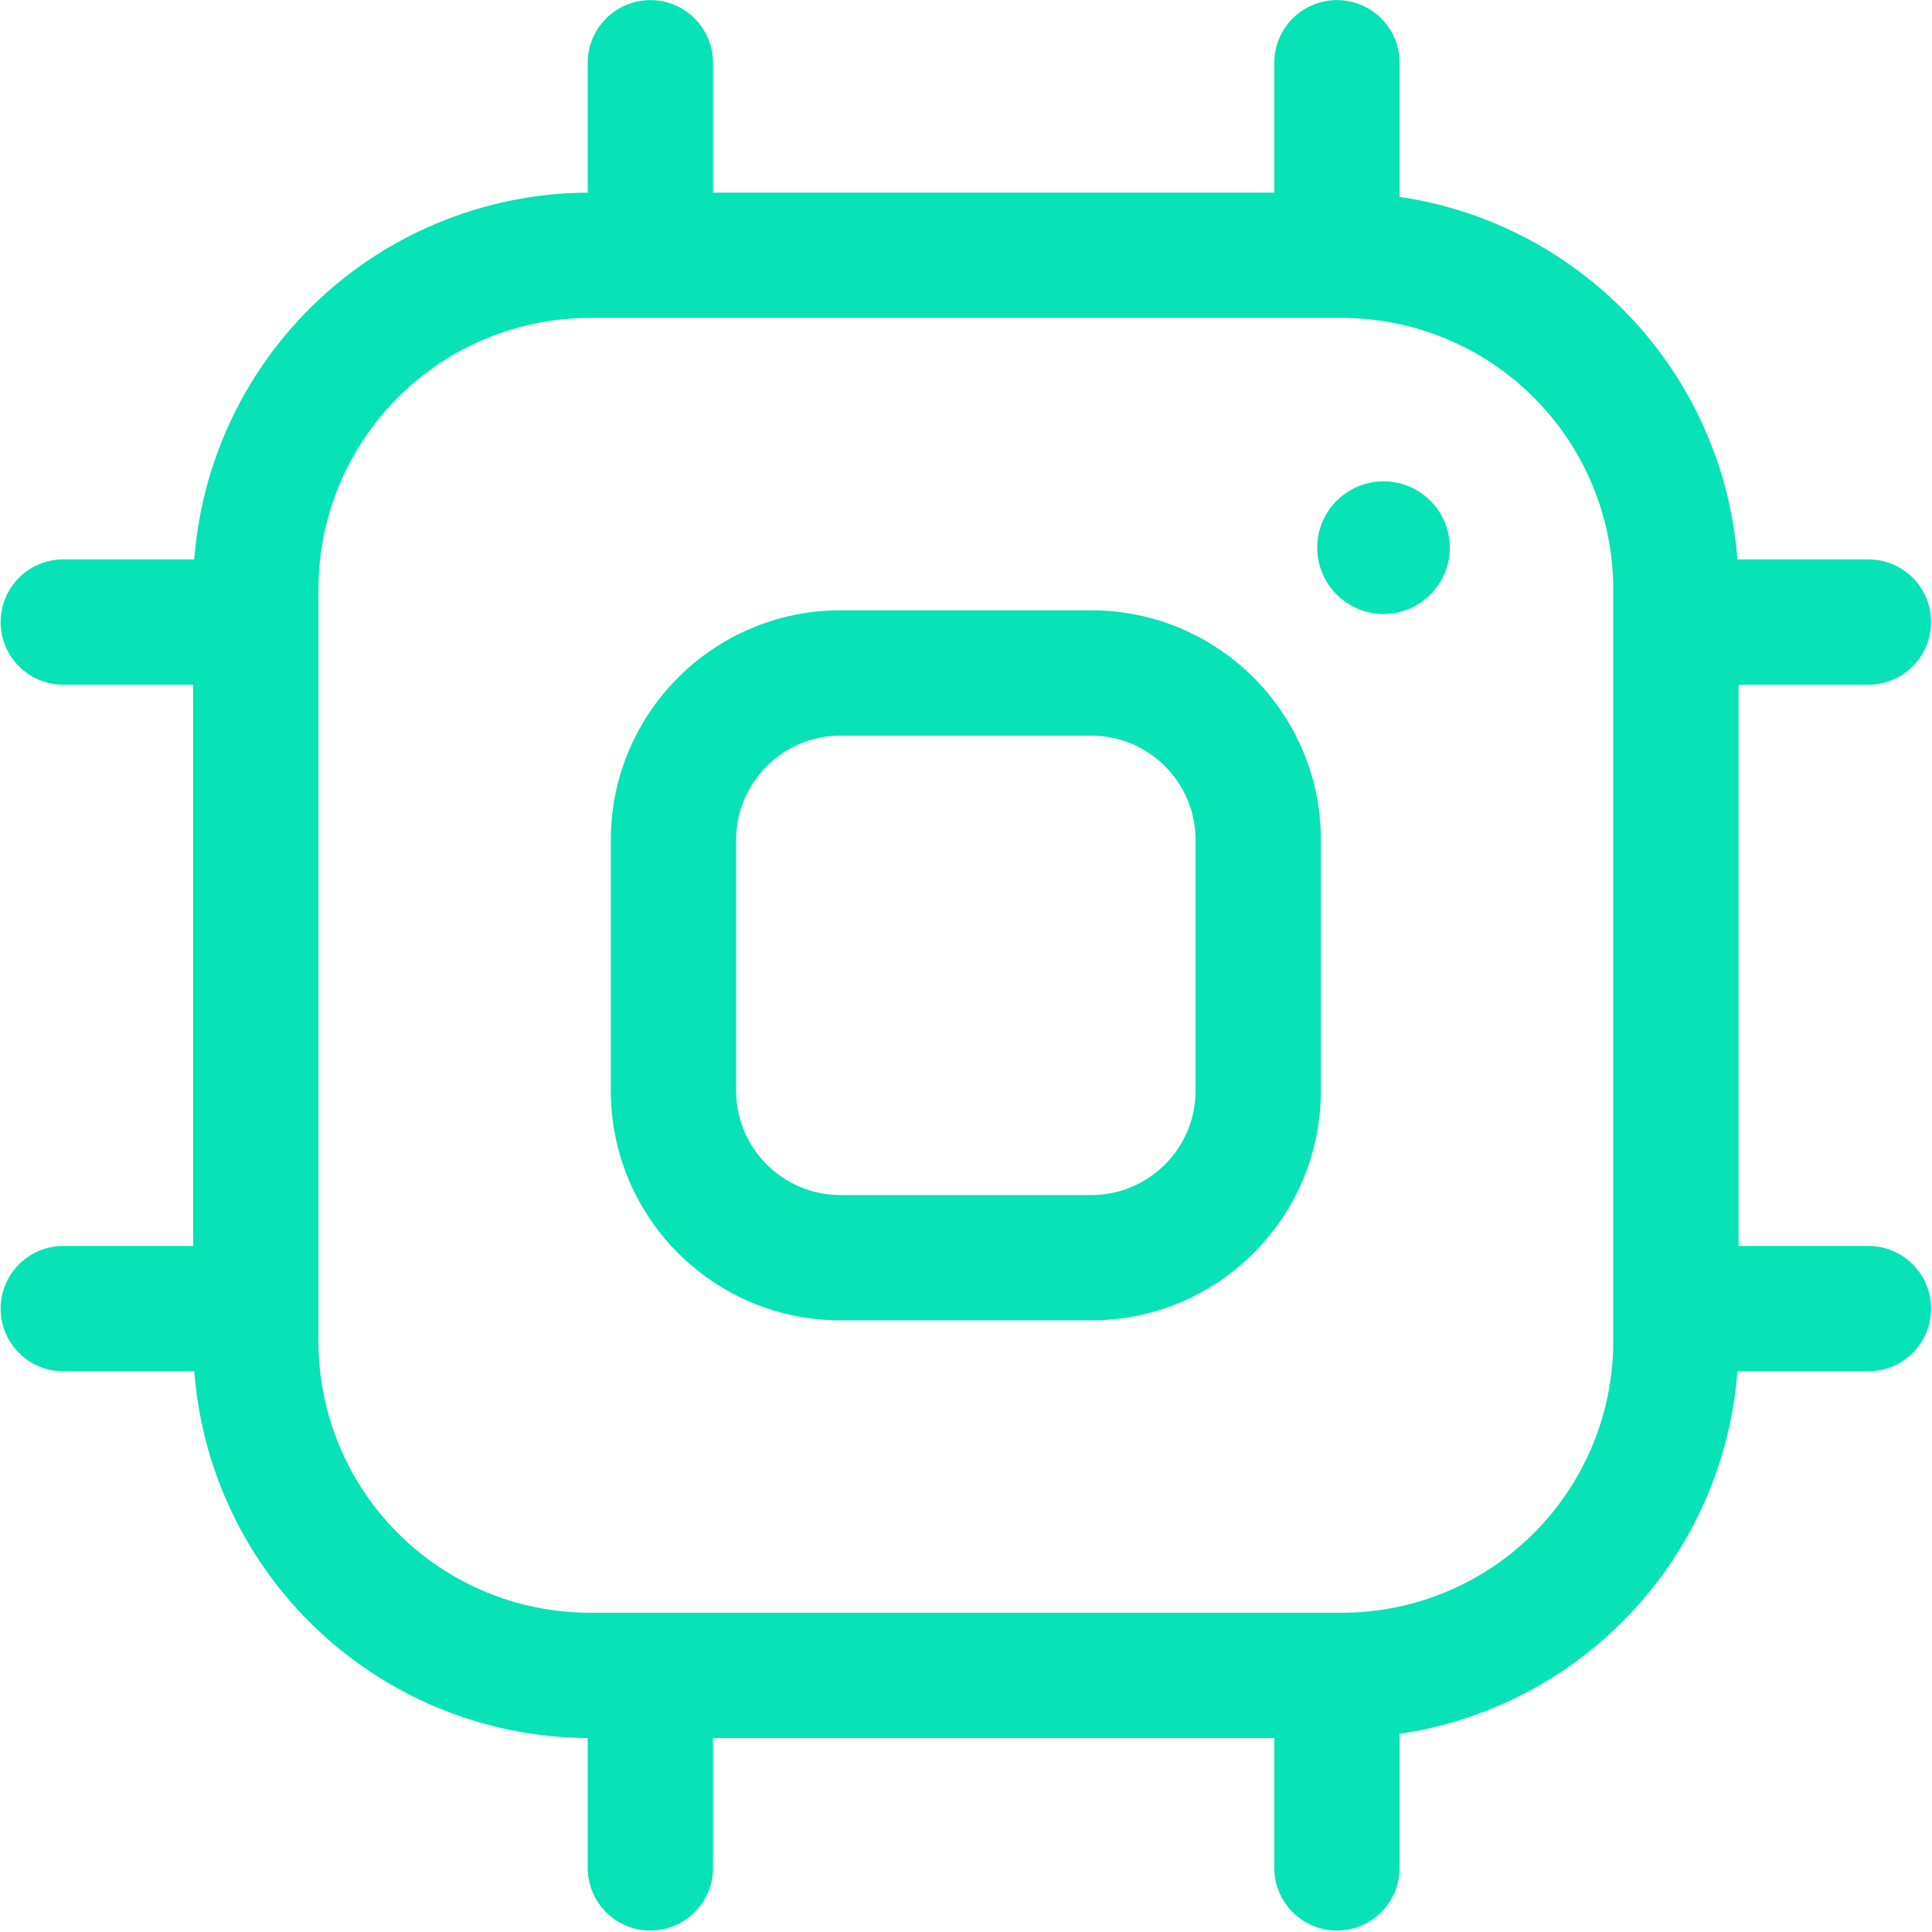
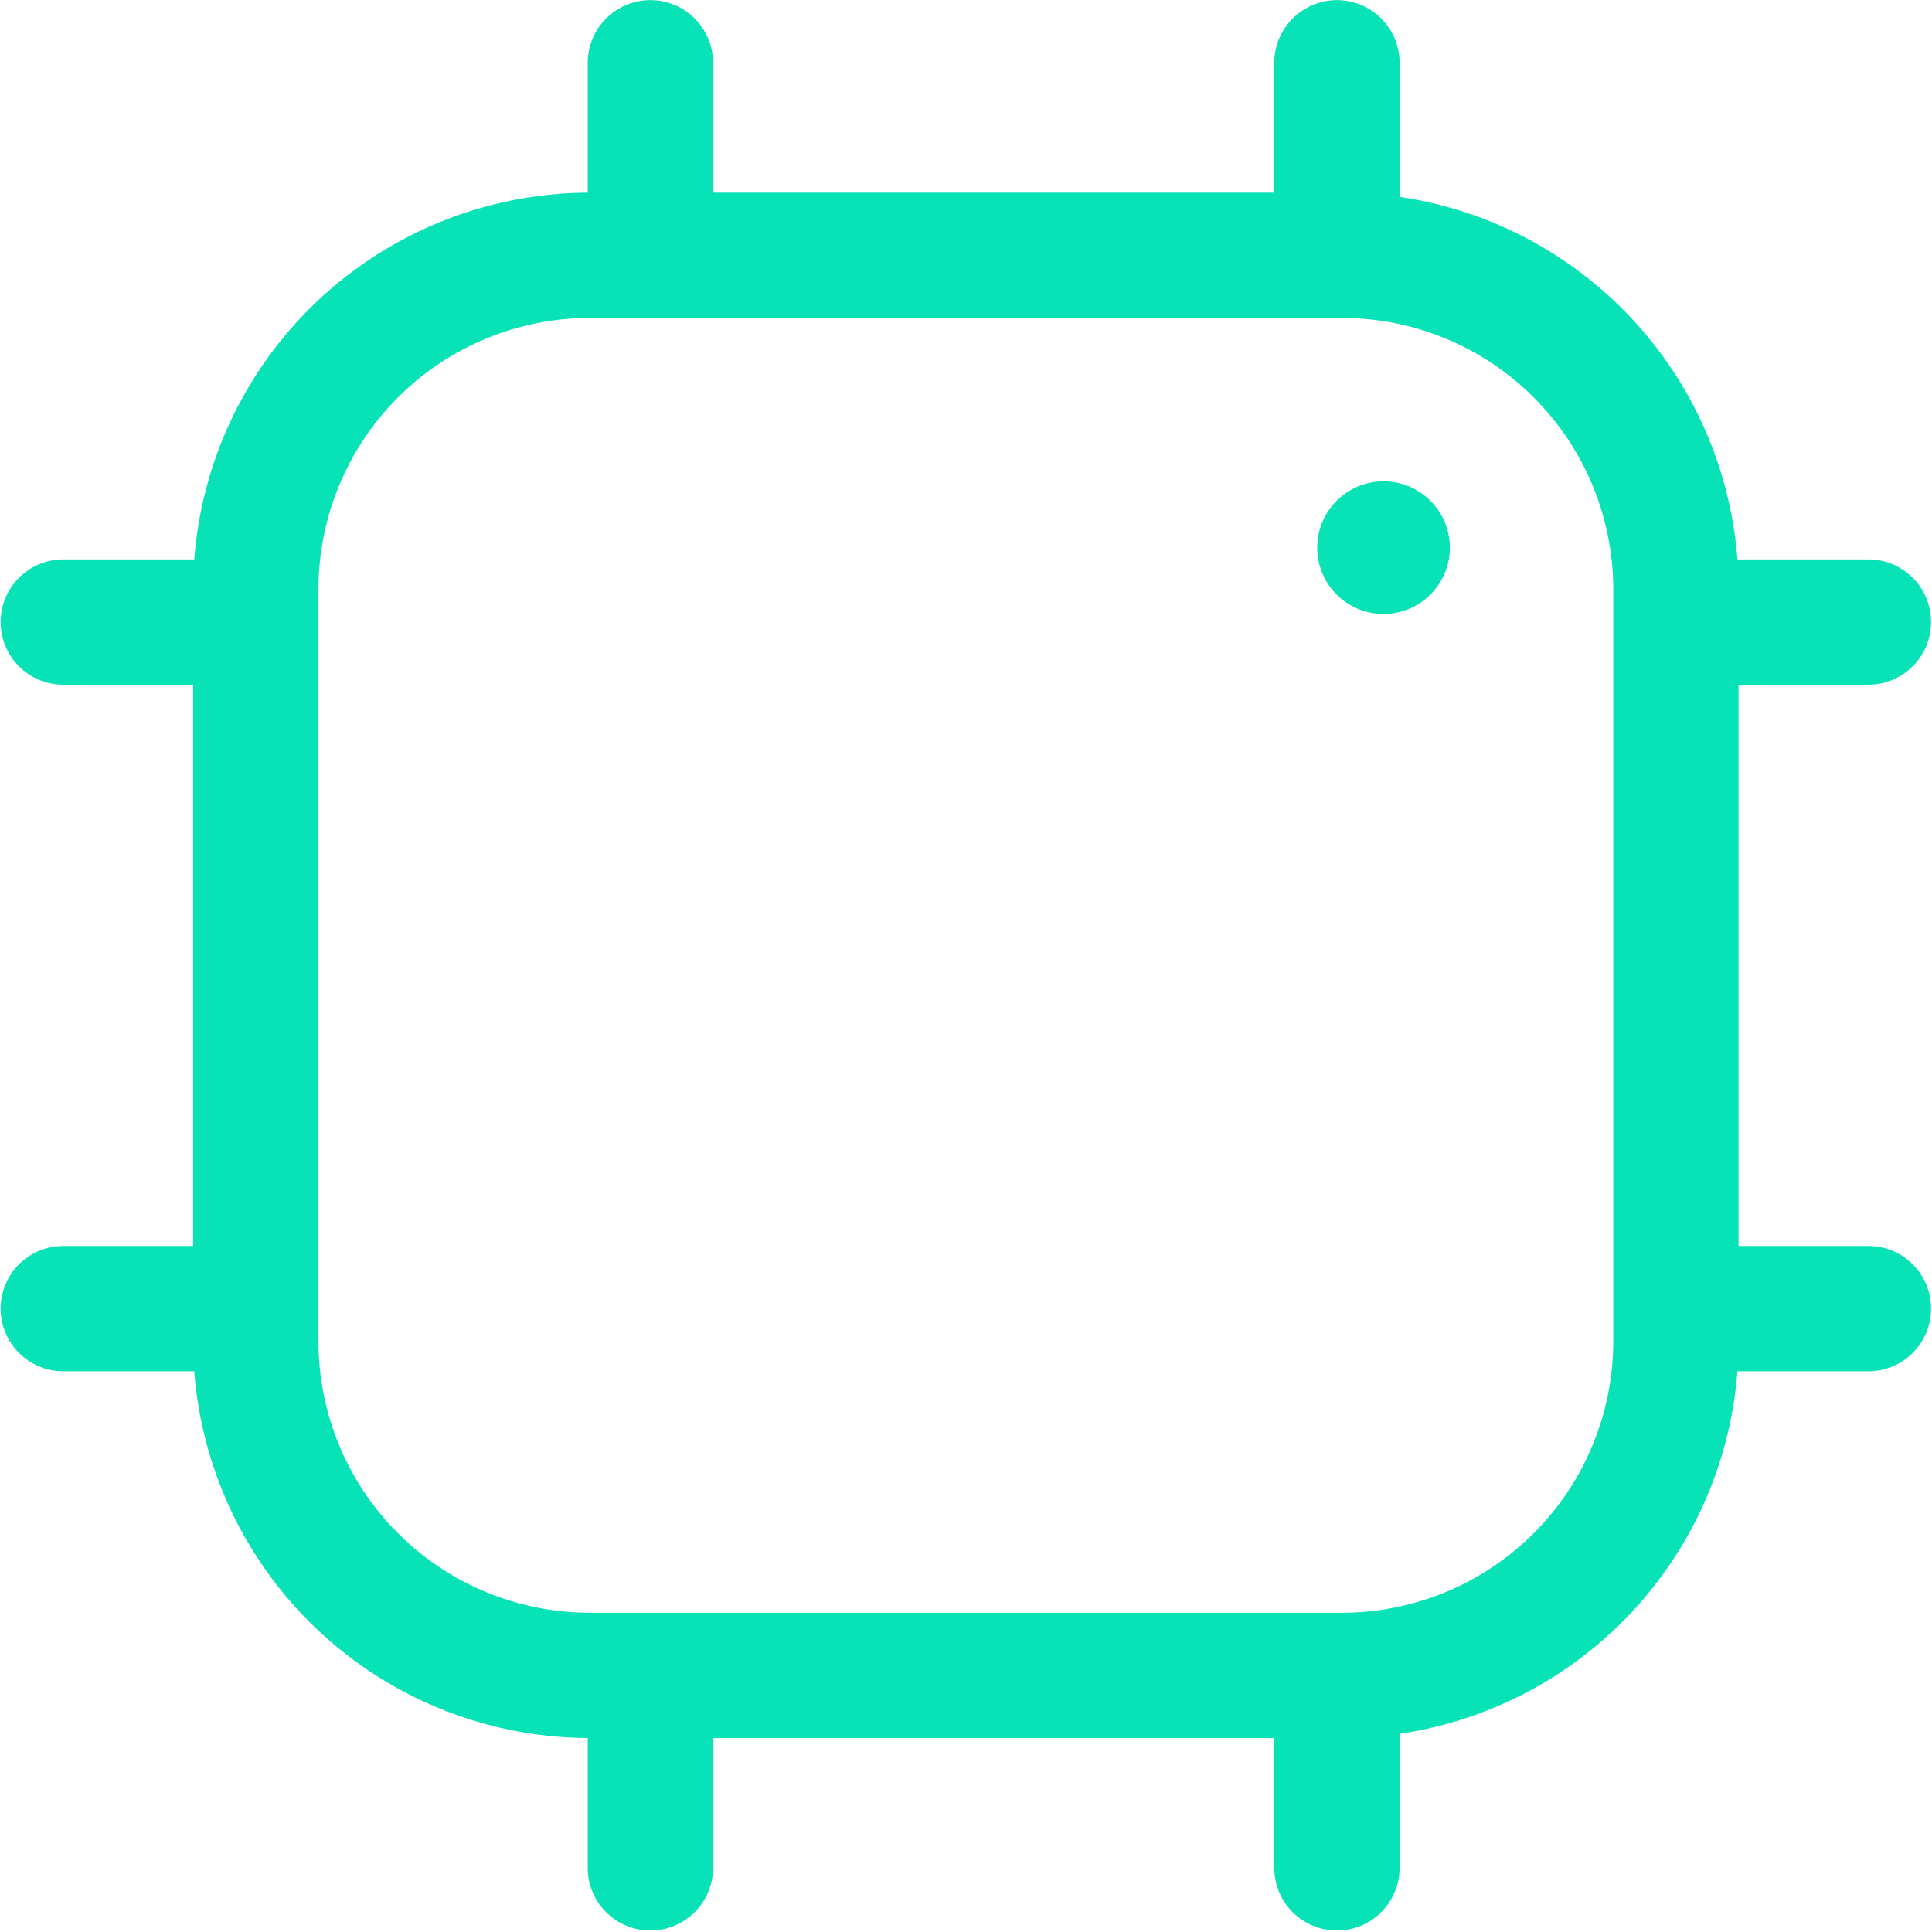
<svg xmlns="http://www.w3.org/2000/svg" width="1023" height="1023" viewBox="0 0 1023 1023" fill="none">
  <path fill-rule="evenodd" clip-rule="evenodd" d="M674.742 101.992H377.552V33.237C377.552 14.928 362.686 0.062 344.377 0.062C326.067 0.062 311.202 14.928 311.202 33.237V101.995C255.899 102.303 202.929 124.404 163.803 163.531C128.163 199.171 106.649 246.296 102.865 296.203H33.509C15.2 296.203 0.334 311.068 0.334 329.378C0.334 347.687 15.2 362.553 33.509 362.553H102.263V659.744H33.509C15.2 659.744 0.334 674.608 0.334 692.919C0.334 711.228 15.2 726.094 33.509 726.094H102.865C106.649 776 128.163 823.125 163.803 858.765C202.929 897.893 255.899 919.994 311.202 920.301V989.058C311.202 1007.37 326.067 1022.23 344.377 1022.23C362.686 1022.23 377.552 1007.37 377.552 989.058V920.305H674.742V989.058C674.742 1007.37 689.608 1022.23 707.917 1022.23C726.226 1022.23 741.092 1007.37 741.092 989.058V918.062C785.486 911.523 826.924 890.879 859.037 858.765C894.677 823.125 916.19 776 919.974 726.094H989.33C1007.64 726.094 1022.5 711.228 1022.5 692.919C1022.5 674.608 1007.64 659.744 989.33 659.744H920.576V362.553H989.33C1007.64 362.553 1022.5 347.687 1022.5 329.378C1022.5 311.068 1007.64 296.203 989.33 296.203H919.974C916.19 246.296 894.677 199.171 859.037 163.531C826.924 131.418 785.486 110.773 741.092 104.235V33.237C741.092 14.928 726.226 0.062 707.917 0.062C689.608 0.062 674.742 14.928 674.742 33.237V101.992ZM710.469 853.955H312.371C274.244 853.955 237.678 838.808 210.719 811.849C183.759 784.889 168.613 748.323 168.613 710.197C168.613 590.173 168.613 432.123 168.613 312.099C168.613 273.972 183.759 237.406 210.719 210.447C237.678 183.487 274.244 168.341 312.371 168.341H710.468C748.595 168.341 785.161 183.487 812.121 210.447C839.08 237.406 854.226 273.972 854.226 312.099V710.197C854.226 748.323 839.08 784.889 812.121 811.849C785.161 838.808 748.595 853.955 710.469 853.955ZM732.585 254.872C751.964 254.872 767.695 270.605 767.695 289.983C767.695 309.36 751.964 325.093 732.585 325.093C713.207 325.093 697.475 309.36 697.475 289.983C697.475 270.605 713.207 254.872 732.585 254.872Z" fill="#07E2B7" />
-   <path fill-rule="evenodd" clip-rule="evenodd" d="M323.429 577.498C323.43 644.679 377.89 699.139 445.071 699.139C486.676 699.139 536.165 699.139 577.77 699.139C644.95 699.139 699.411 644.679 699.411 577.498C699.411 535.893 699.411 486.404 699.411 444.799C699.411 377.618 644.95 323.158 577.77 323.158H445.071C377.89 323.158 323.43 377.618 323.429 444.799V577.498ZM389.779 577.5V444.799C389.78 414.262 414.534 389.508 445.068 389.508C445.072 389.508 577.769 389.508 577.769 389.508C608.307 389.508 633.06 414.262 633.061 444.797C633.061 444.8 633.061 577.498 633.061 577.498C633.06 608.035 608.307 632.788 577.771 632.789C577.768 632.789 445.071 632.789 445.071 632.789C414.534 632.788 389.78 608.035 389.779 577.5Z" fill="#07E2B7" />
</svg>